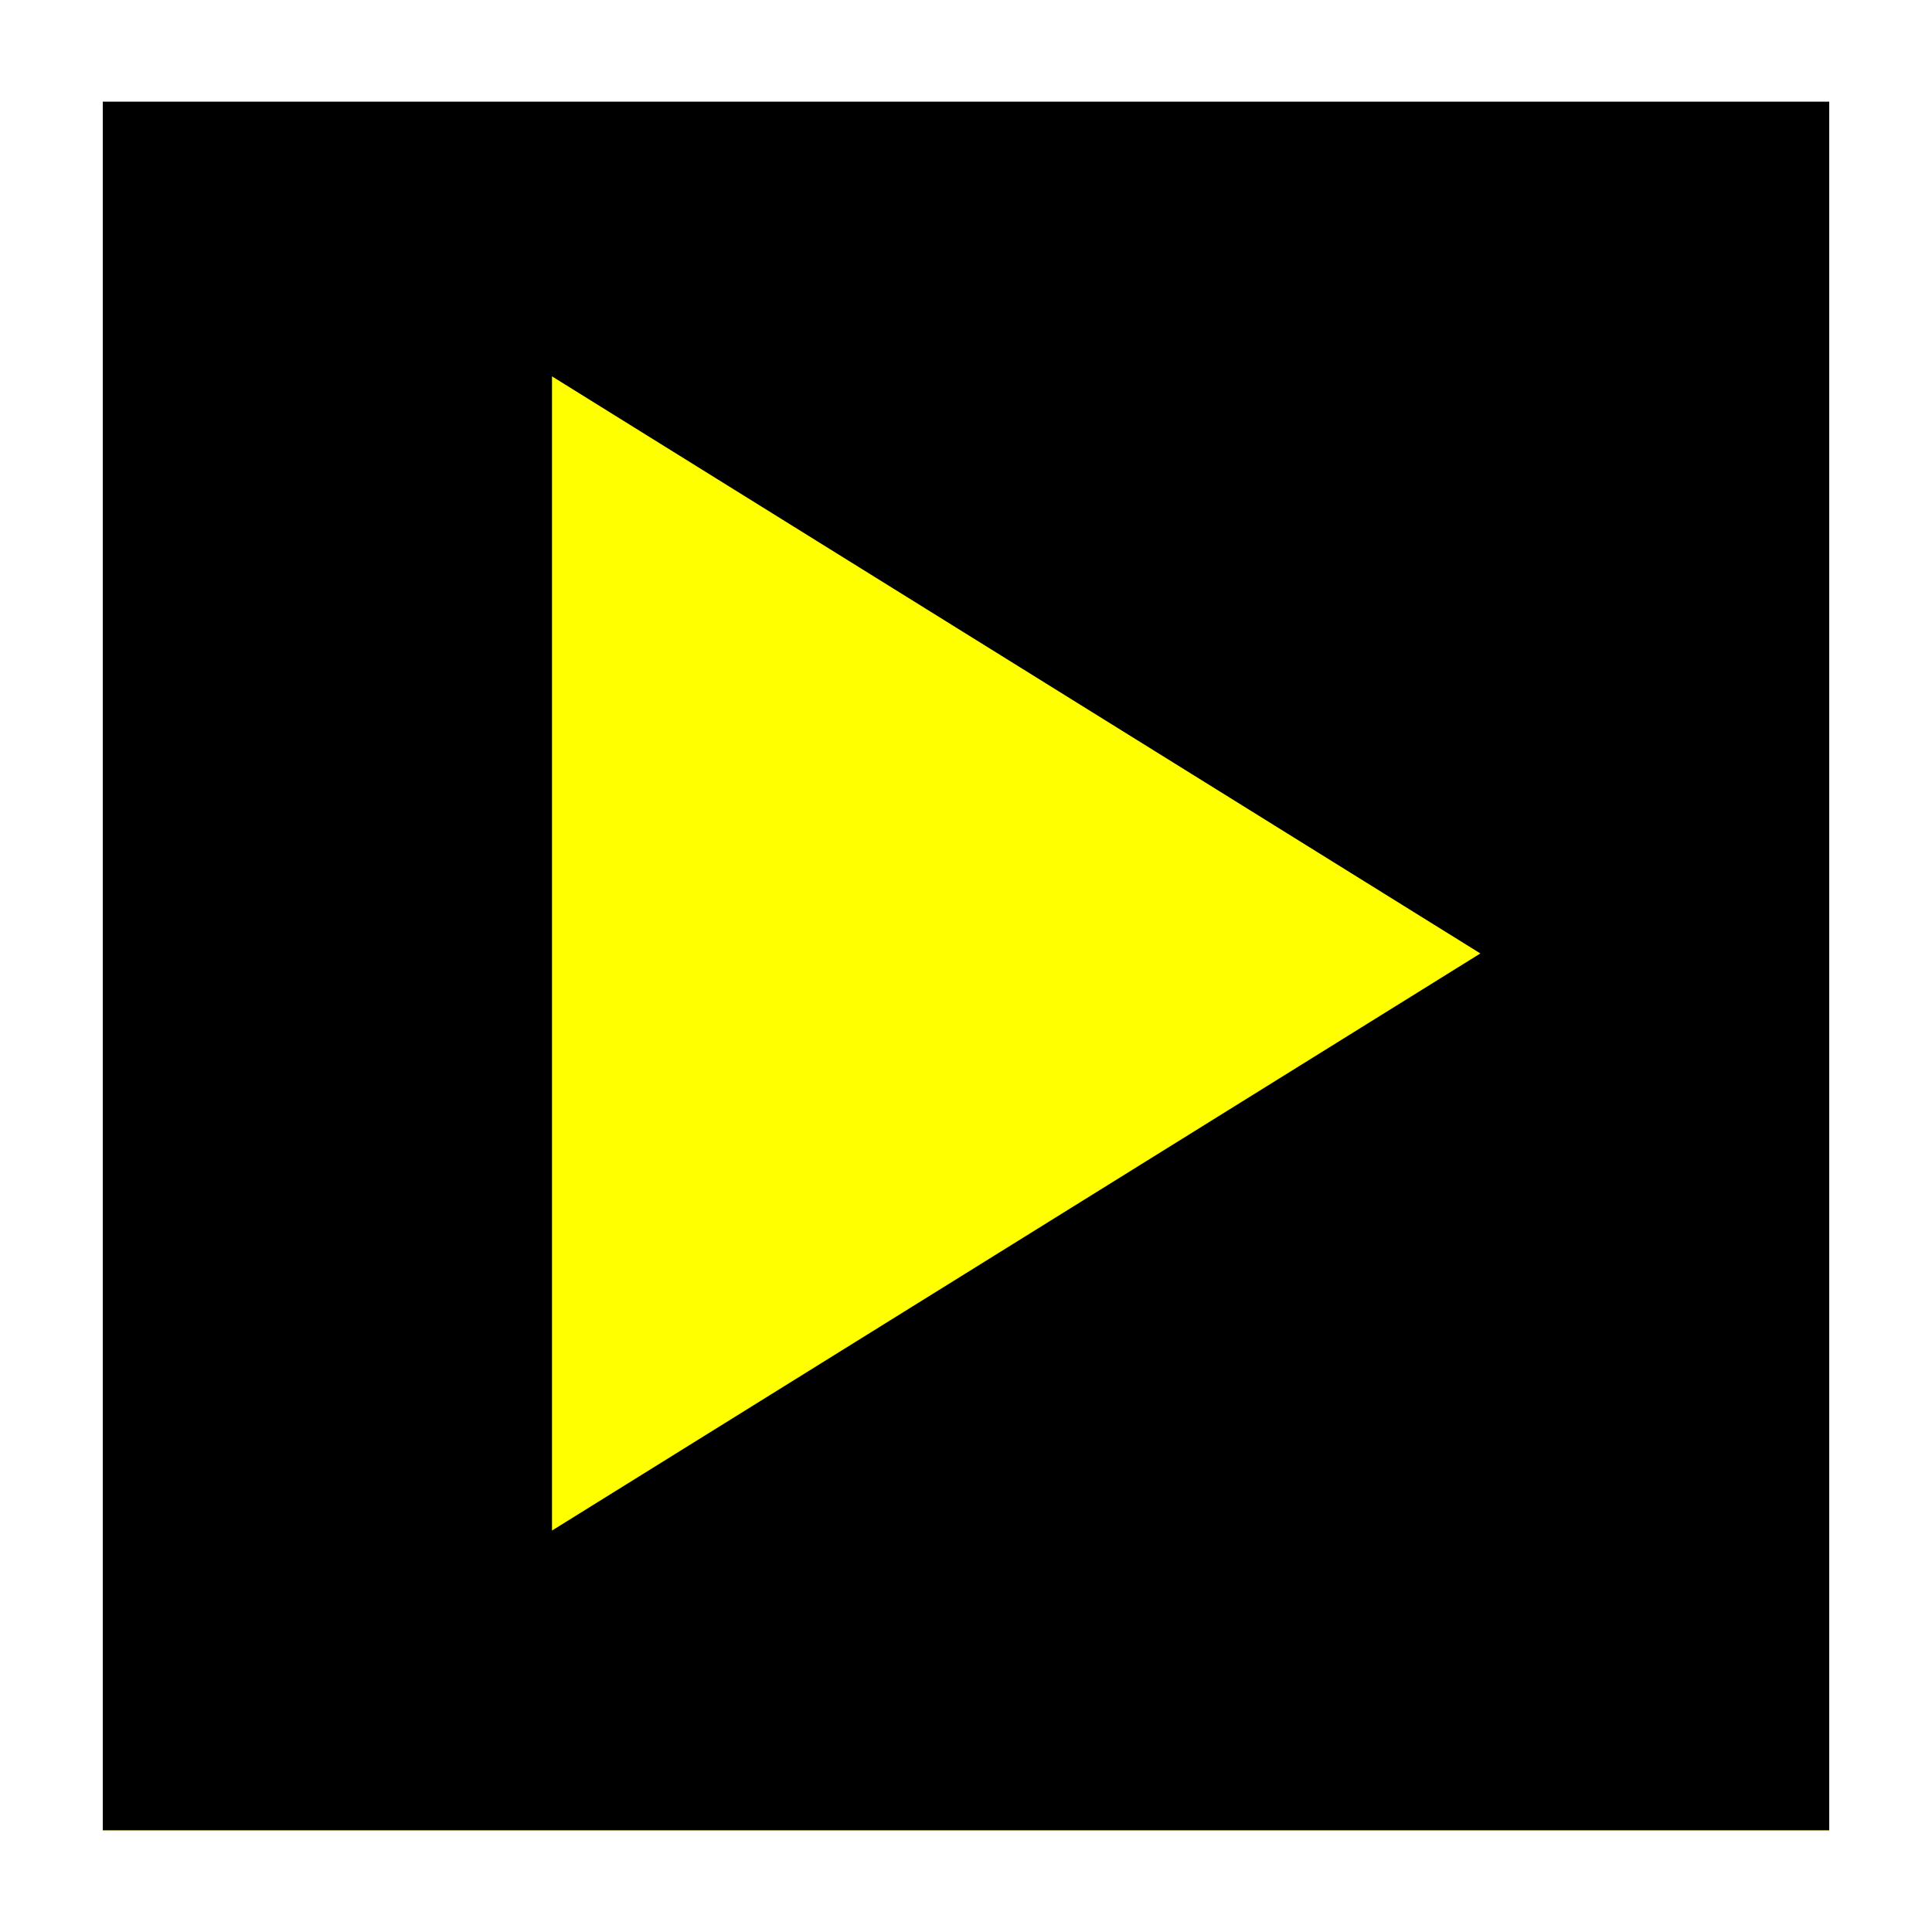
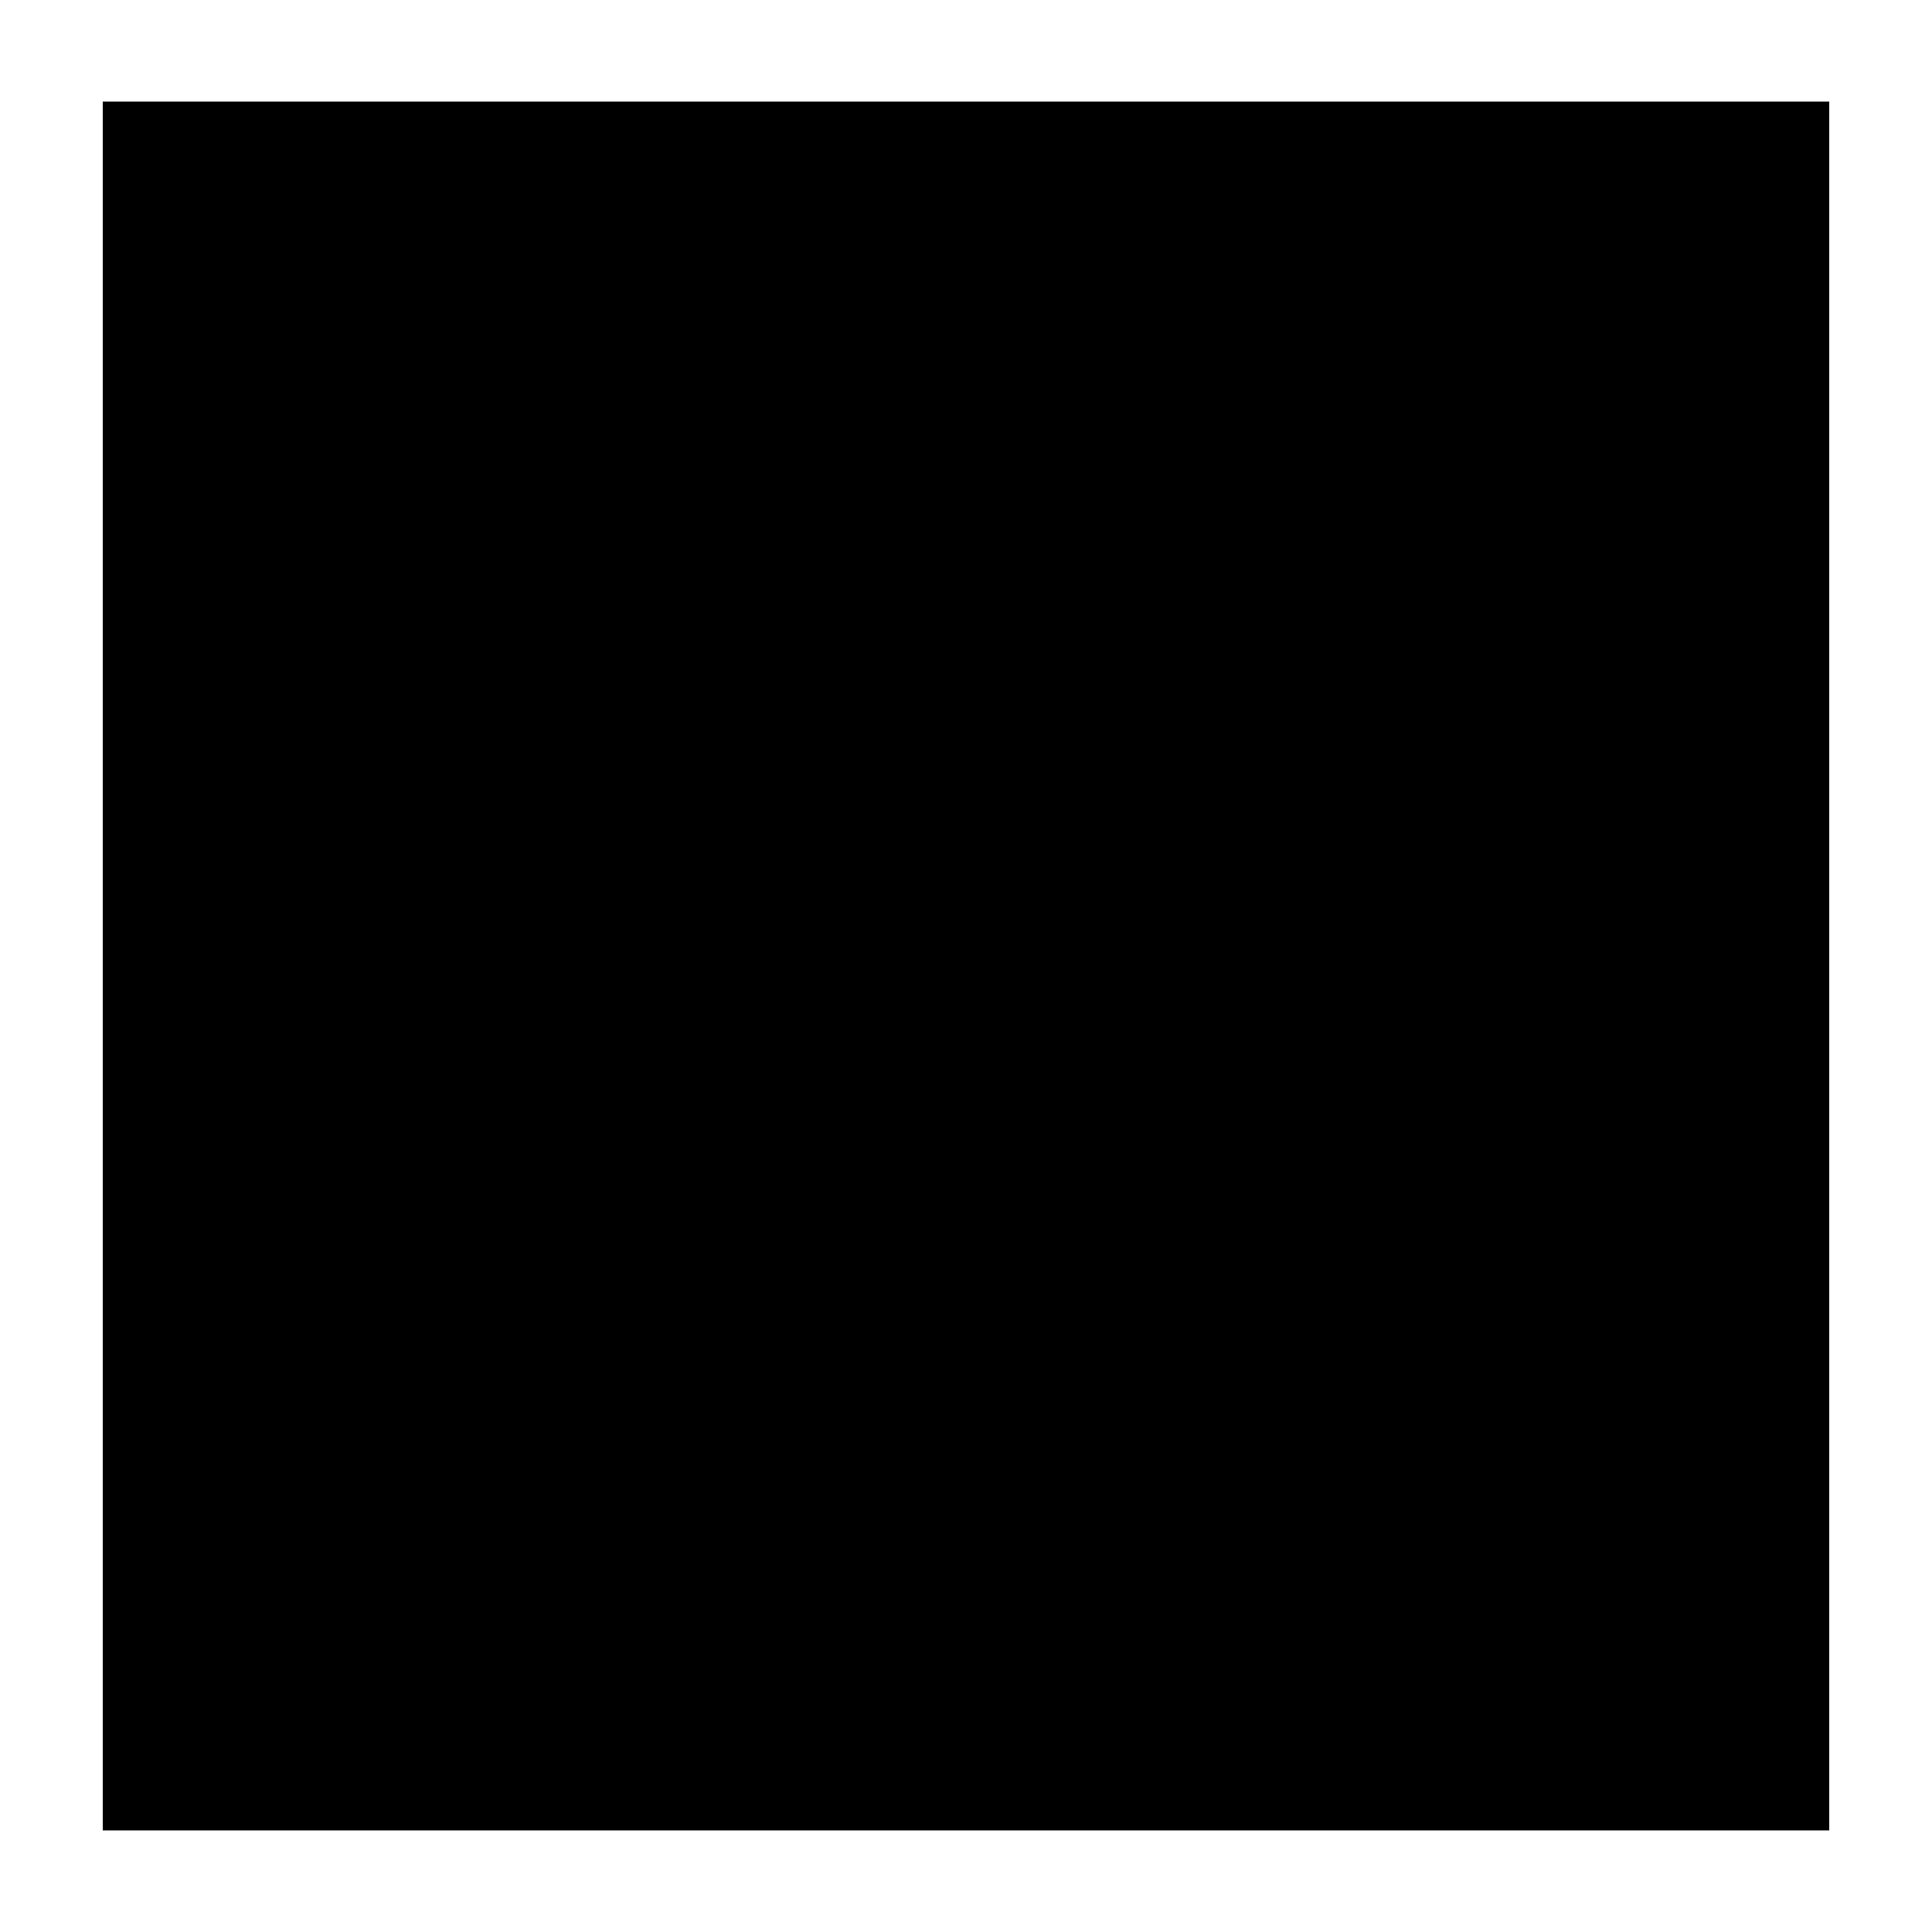
<svg xmlns="http://www.w3.org/2000/svg" width="77px" height="77px" viewBox="0 0 77 77" version="1.1">
  <rect x="0" y="0" width="77" height="77" fill="#808080" stroke="none" />
  <title>Media icon</title>
  <g id="Design" stroke="none" stroke-width="1" fill="none" fill-rule="evenodd">
    <g id="MEDIA" transform="translate(-602, -219)">
      <g id="Media-icon" transform="translate(602, 219)">
-         <polygon id="Fill-1" fill="#FFFF00" points="3 75 76 75 76 1 3 1" />
        <path d="M0,77 L77,77 L77,0 L0,0 L0,77 Z M4.096,72.947 L72.904,72.947 L72.904,4.053 L4.096,4.053 L4.096,72.947 Z" id="Fill-2" fill="#FFFFFF" />
        <polygon id="Path" fill="#000000" points="4.096 72.947 72.904 72.947 72.904 4.053 4.096 4.053" />
-         <polygon id="Triangle" fill="#FFFF00" transform="translate(40.5, 38) rotate(90) translate(-40.5, -38) " points="40.5 19.5 63.5 56.5 17.5 56.5" />
      </g>
    </g>
  </g>
</svg>